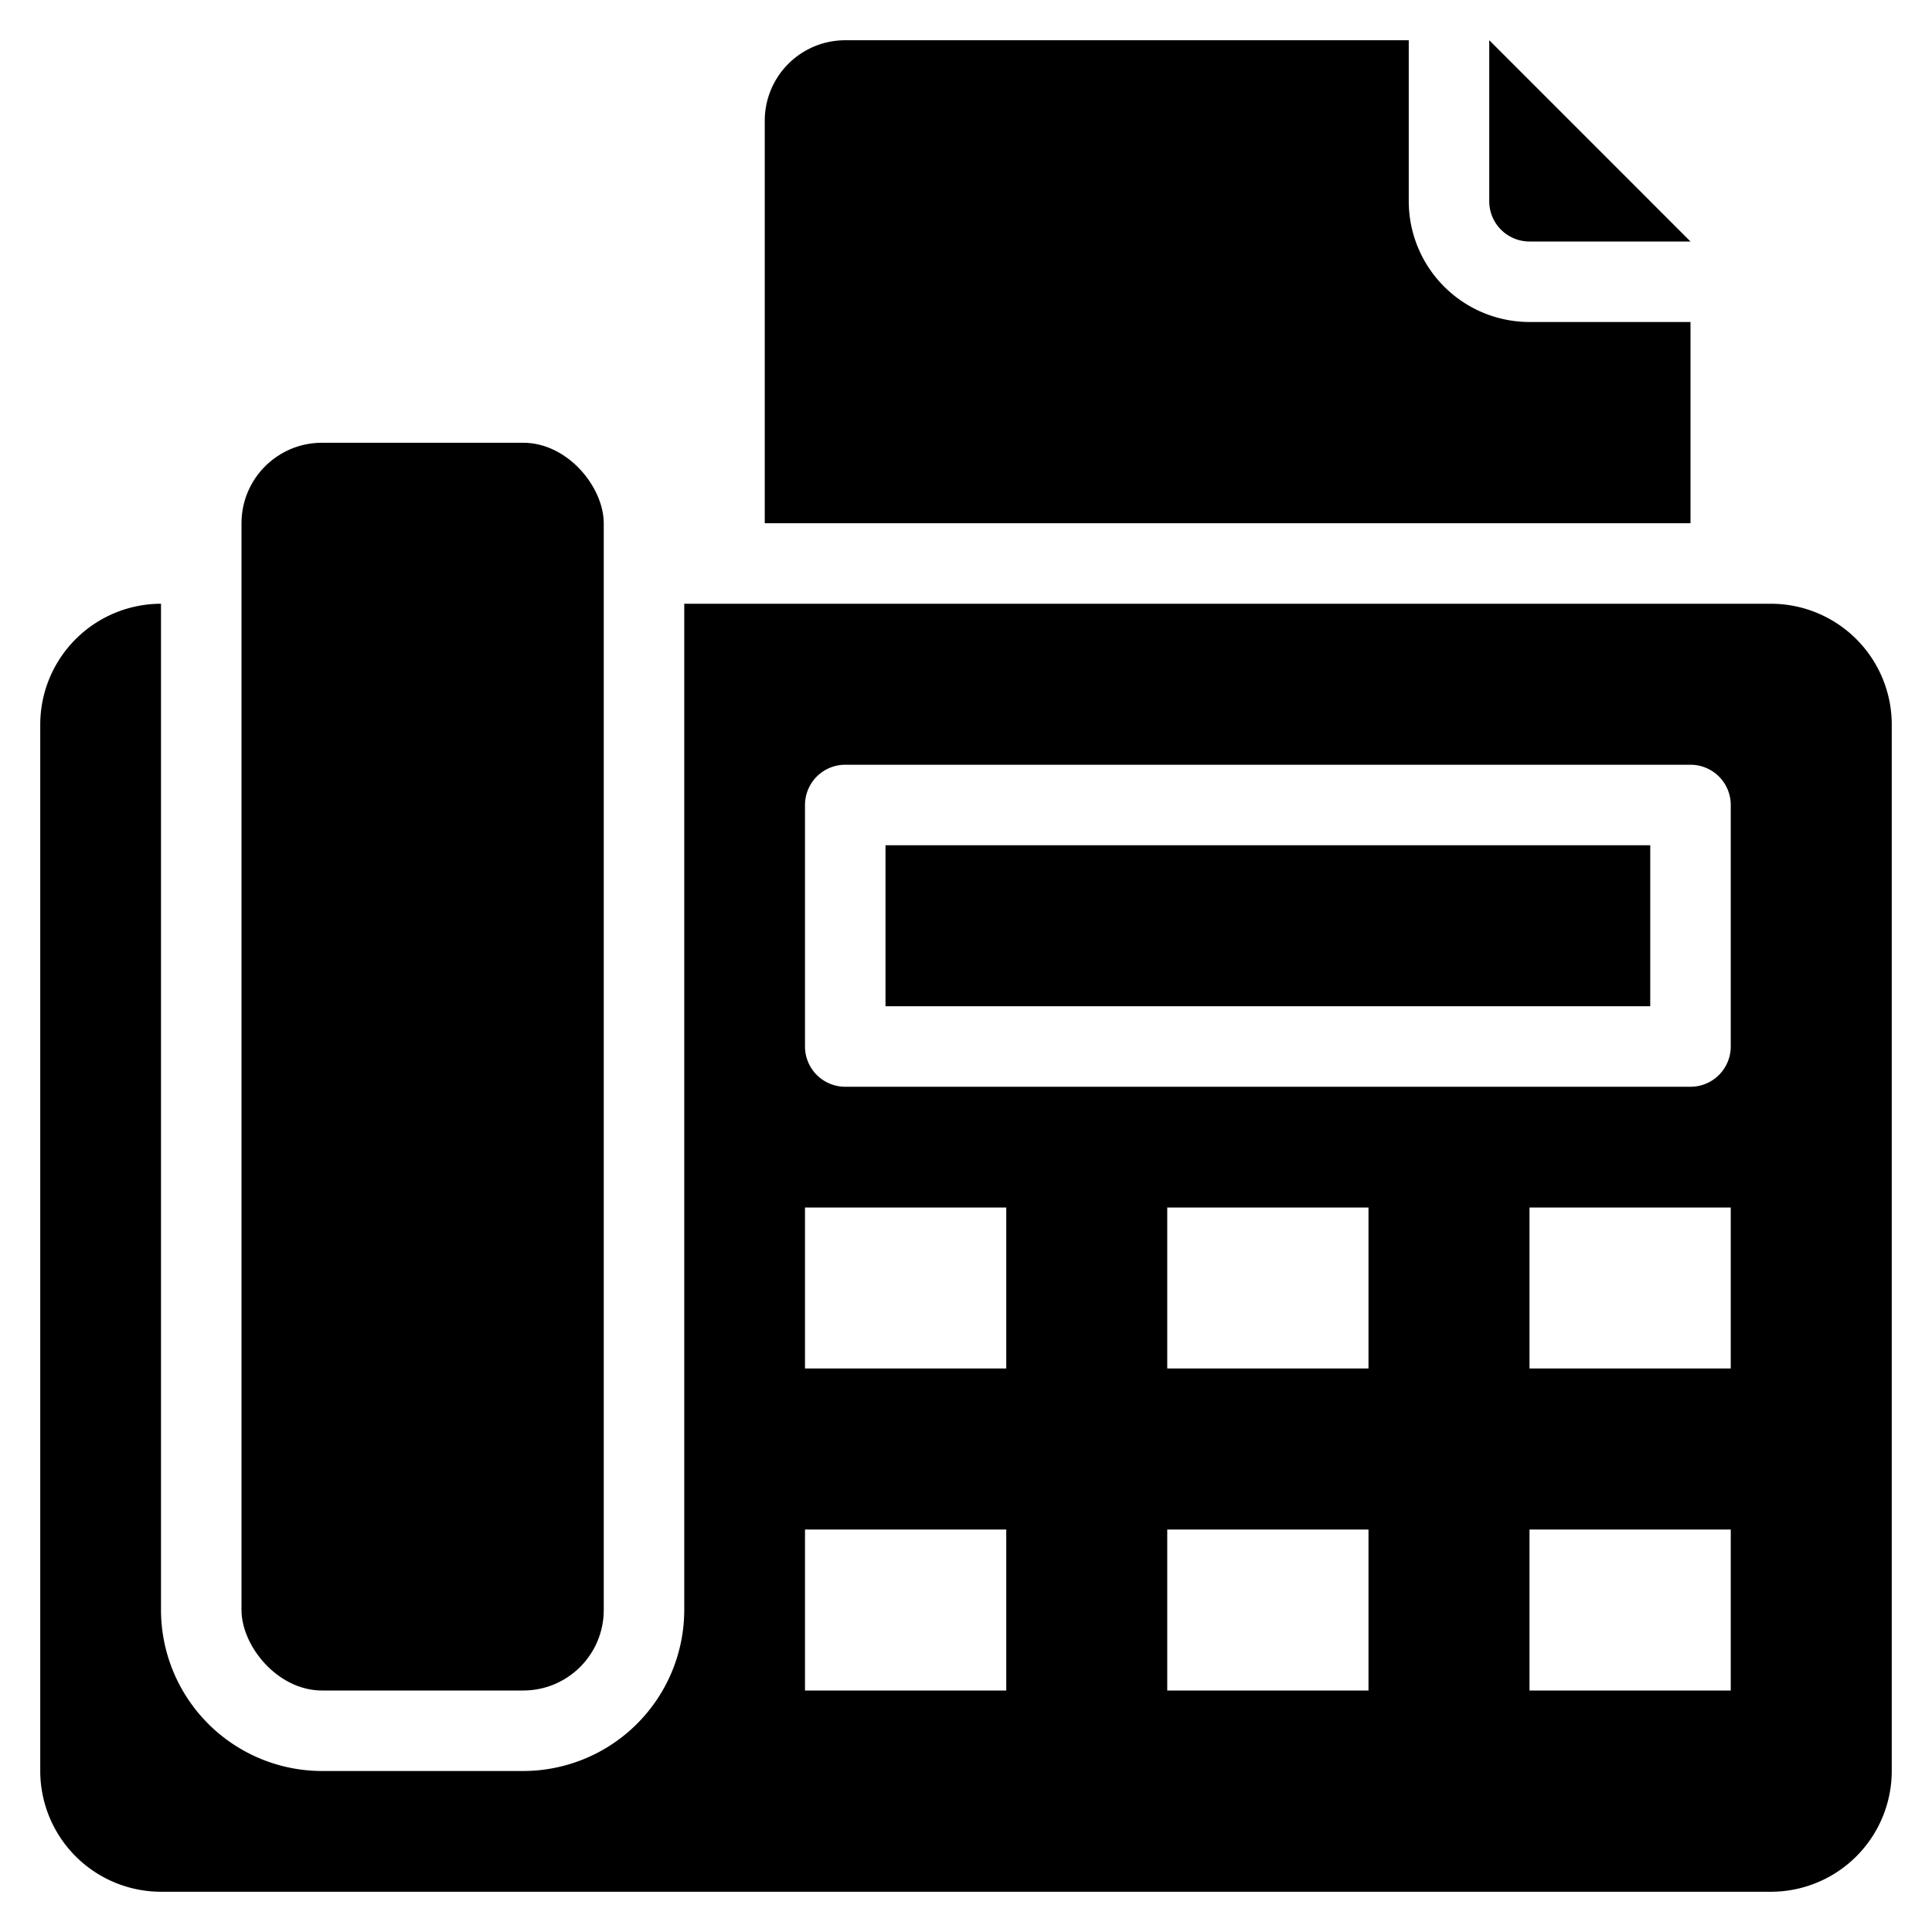
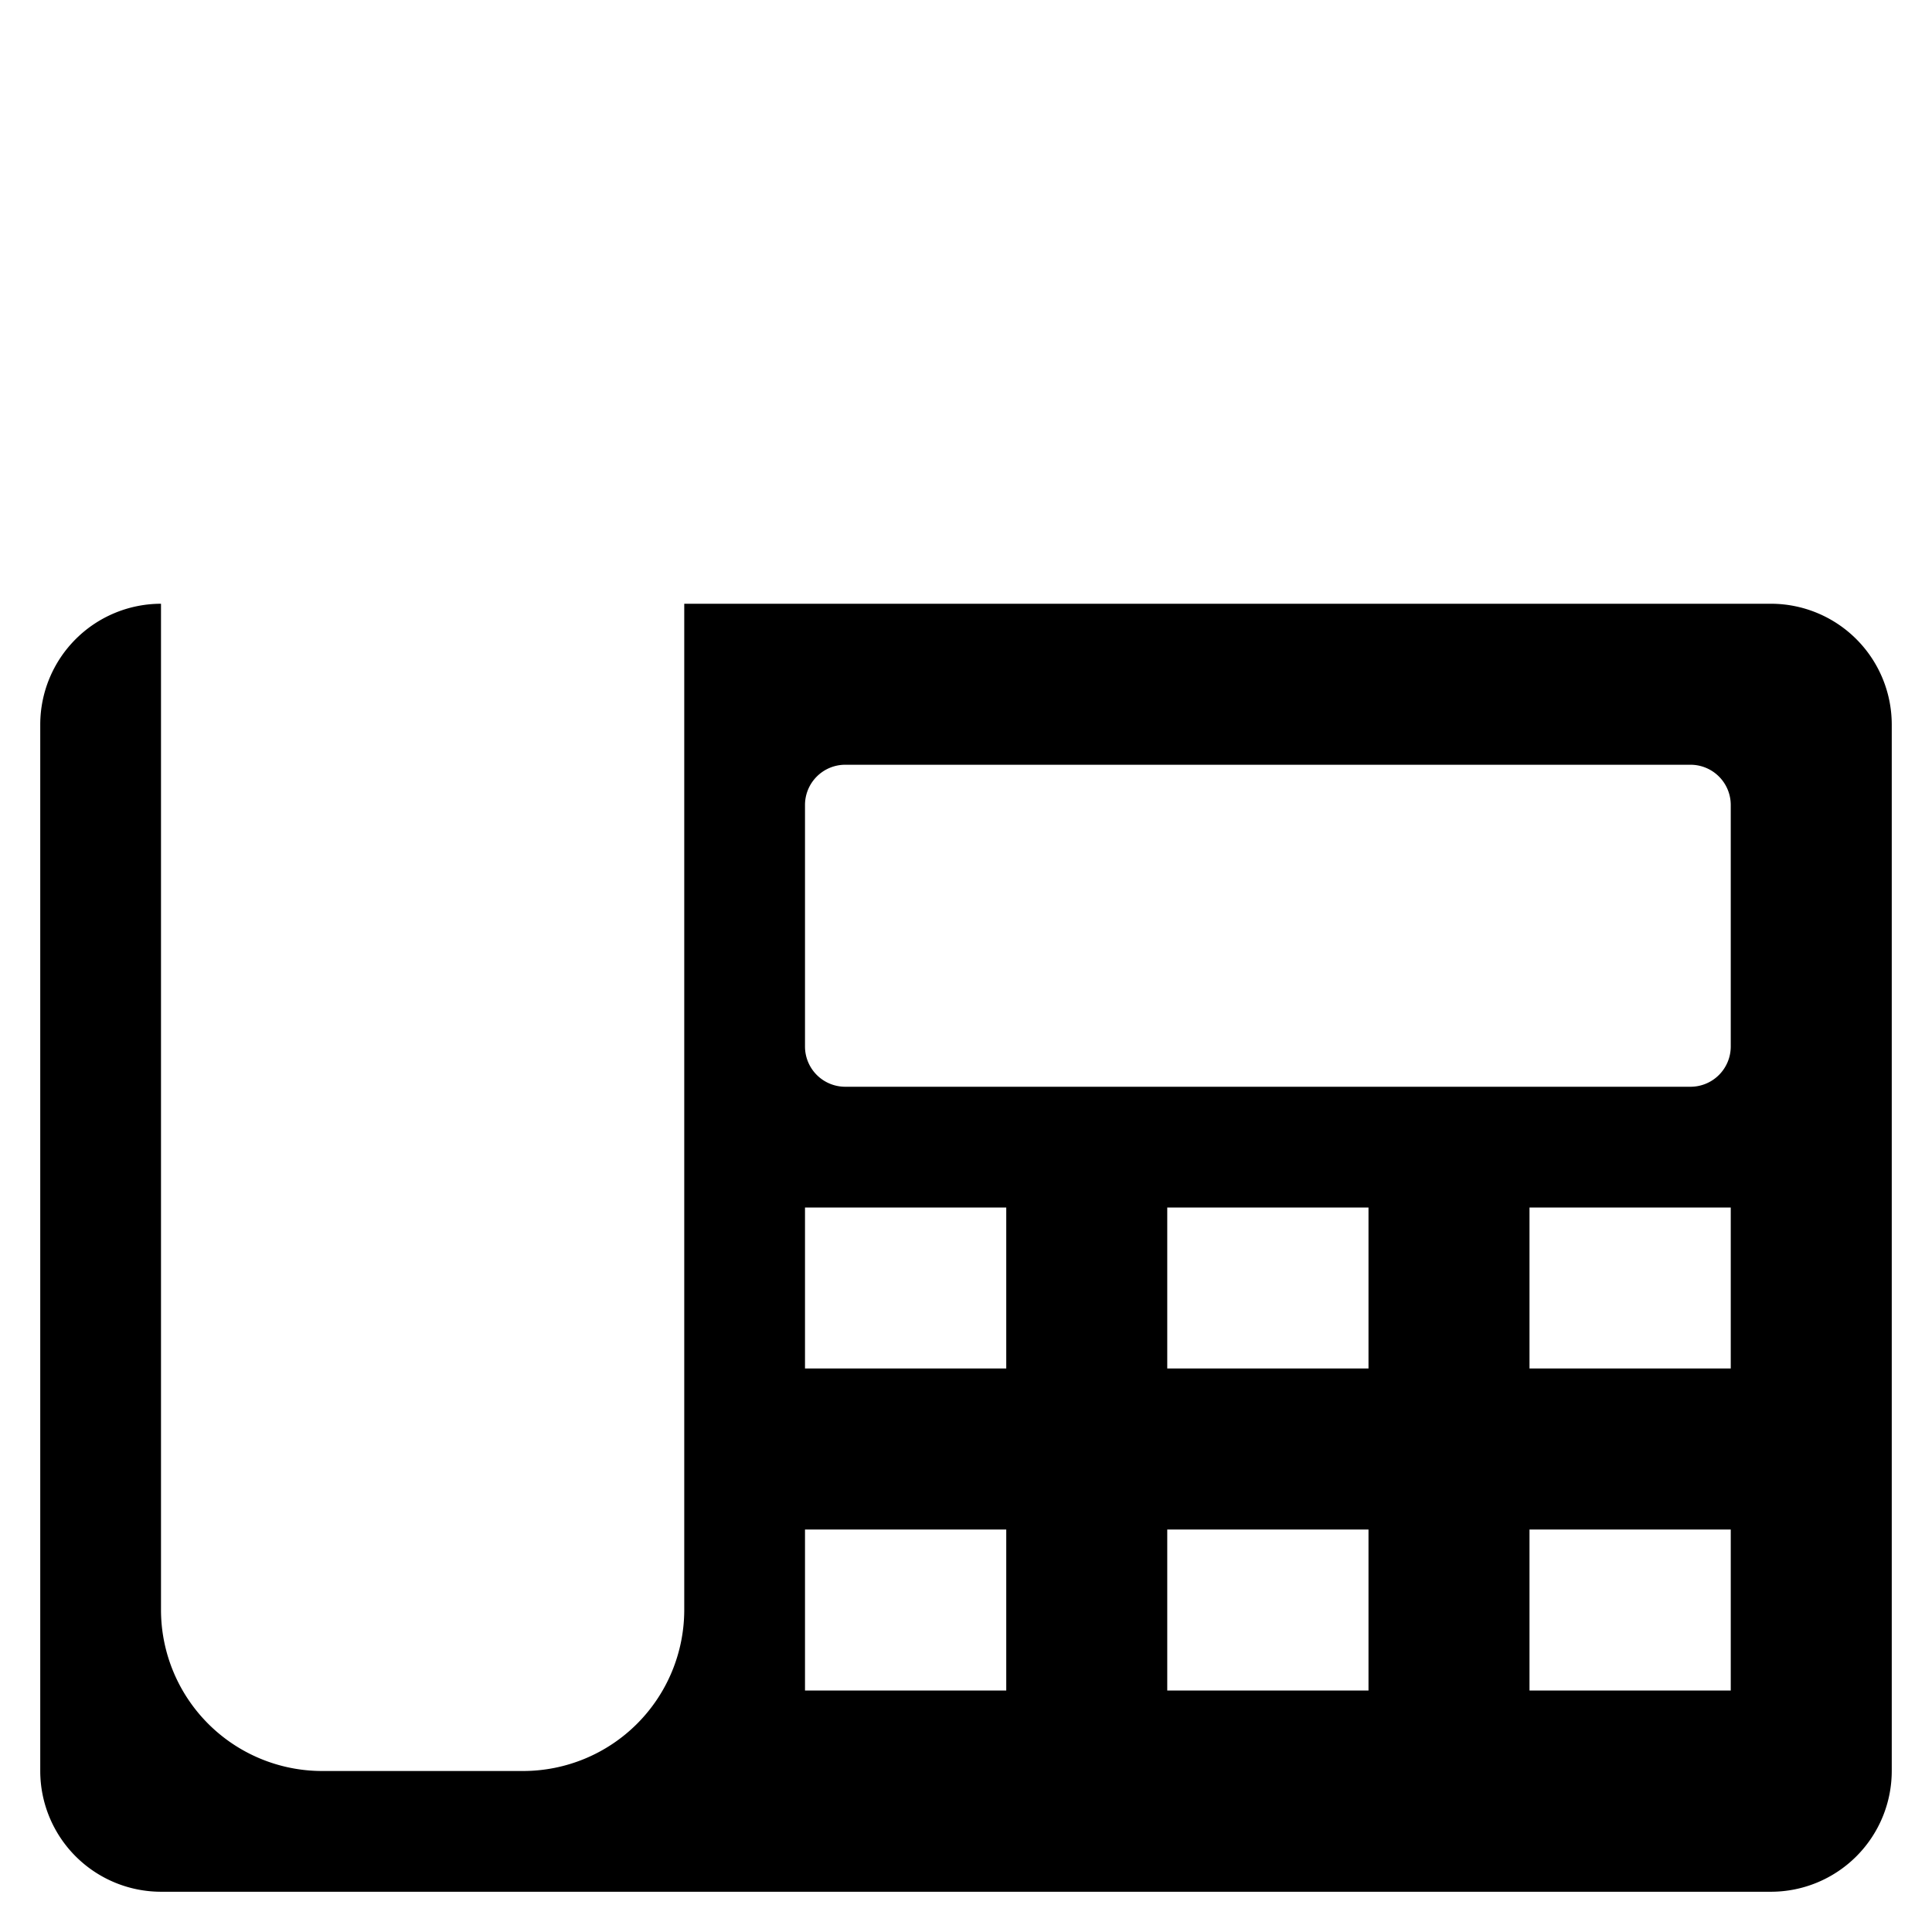
<svg xmlns="http://www.w3.org/2000/svg" height="512" viewBox="0 0 48 48" width="512">
  <g id="Fax">
-     <path d="m42 8h-4a3.003 3.003 0 0 1 -3-3v-4h-14a2 2 0 0 0 -2 2v10h23z" />
-     <path d="m38 6h4l-5-5v4a1 1 0 0 0 1 1z" />
-     <rect height="31" rx="2" width="9" x="6" y="11" />
-     <path d="m22 21h19v4h-19z" />
    <path d="m44 15h-27v25a4.005 4.005 0 0 1 -4 4h-5a4.005 4.005 0 0 1 -4-4v-25a3.003 3.003 0 0 0 -3 3v26a3.003 3.003 0 0 0 3 3h40a3.003 3.003 0 0 0 3-3v-26a3.003 3.003 0 0 0 -3-3zm-19 27h-5v-4h5zm0-8h-5v-4h5zm9 8h-5v-4h5zm0-8h-5v-4h5zm9 8h-5v-4h5zm0-8h-5v-4h5zm0-8a1 1 0 0 1 -1 1h-21a1 1 0 0 1 -1-1v-6a1 1 0 0 1 1-1h21a1 1 0 0 1 1 1z" />
  </g>
</svg>